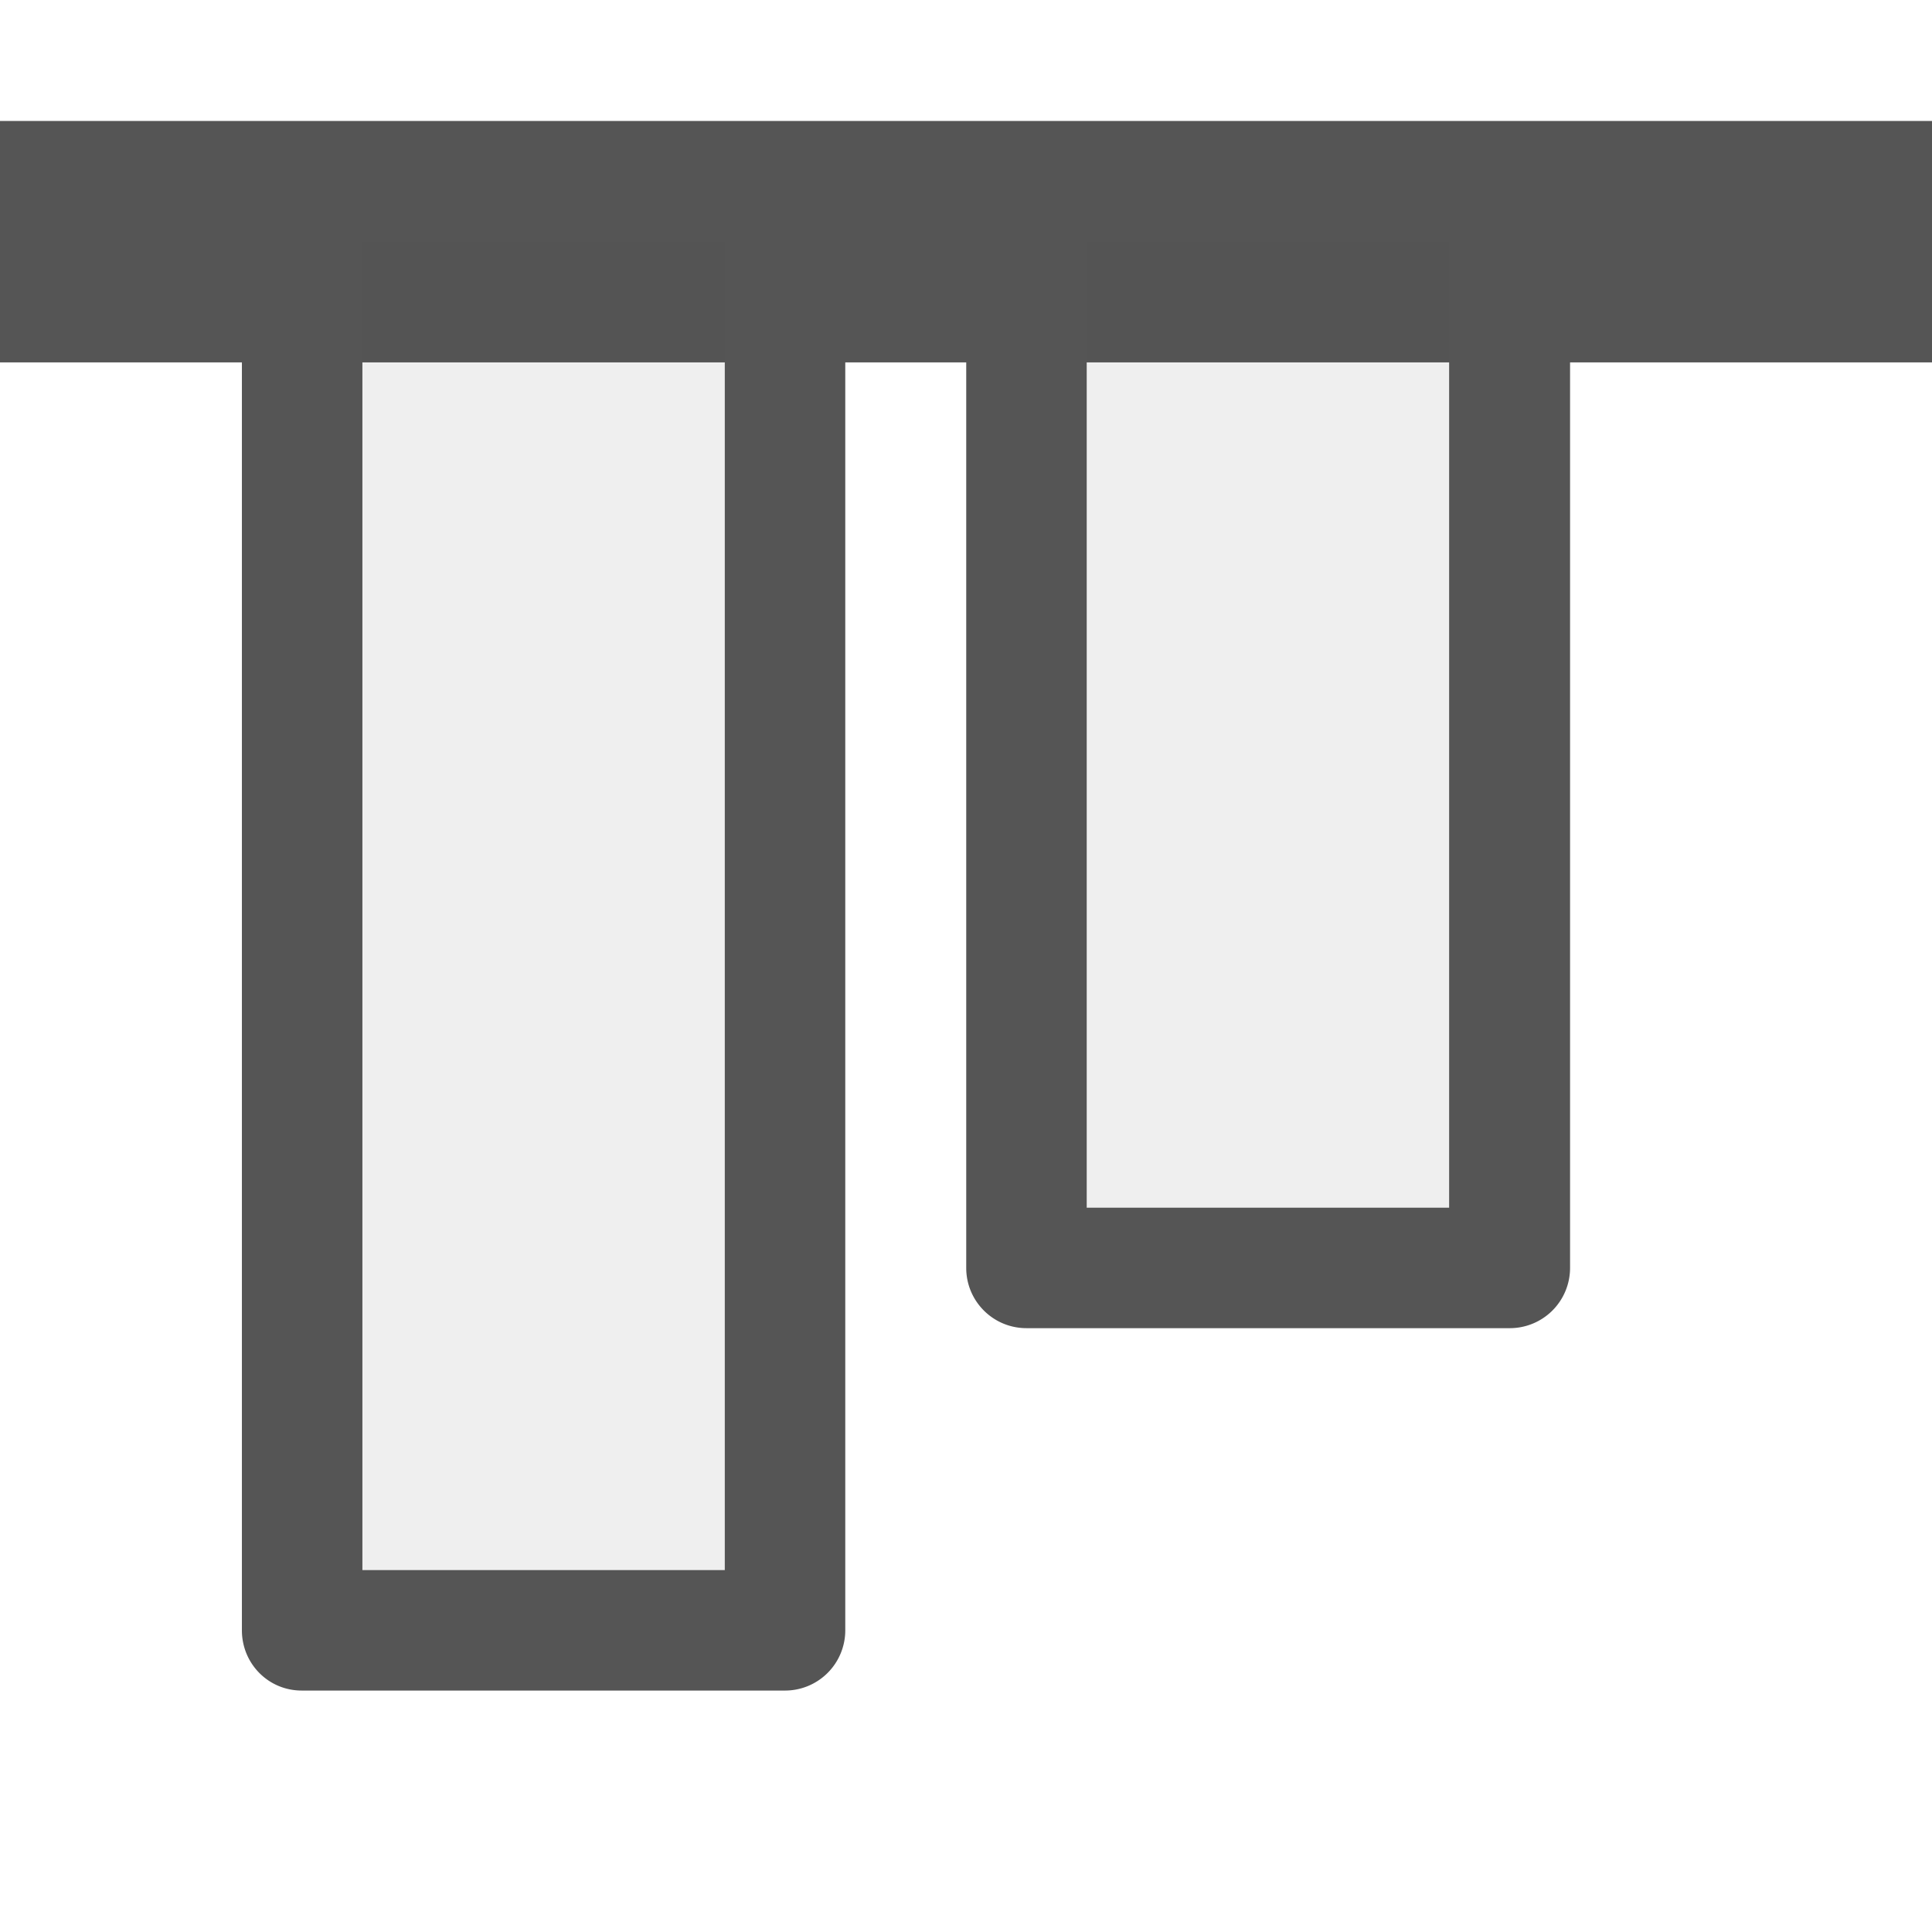
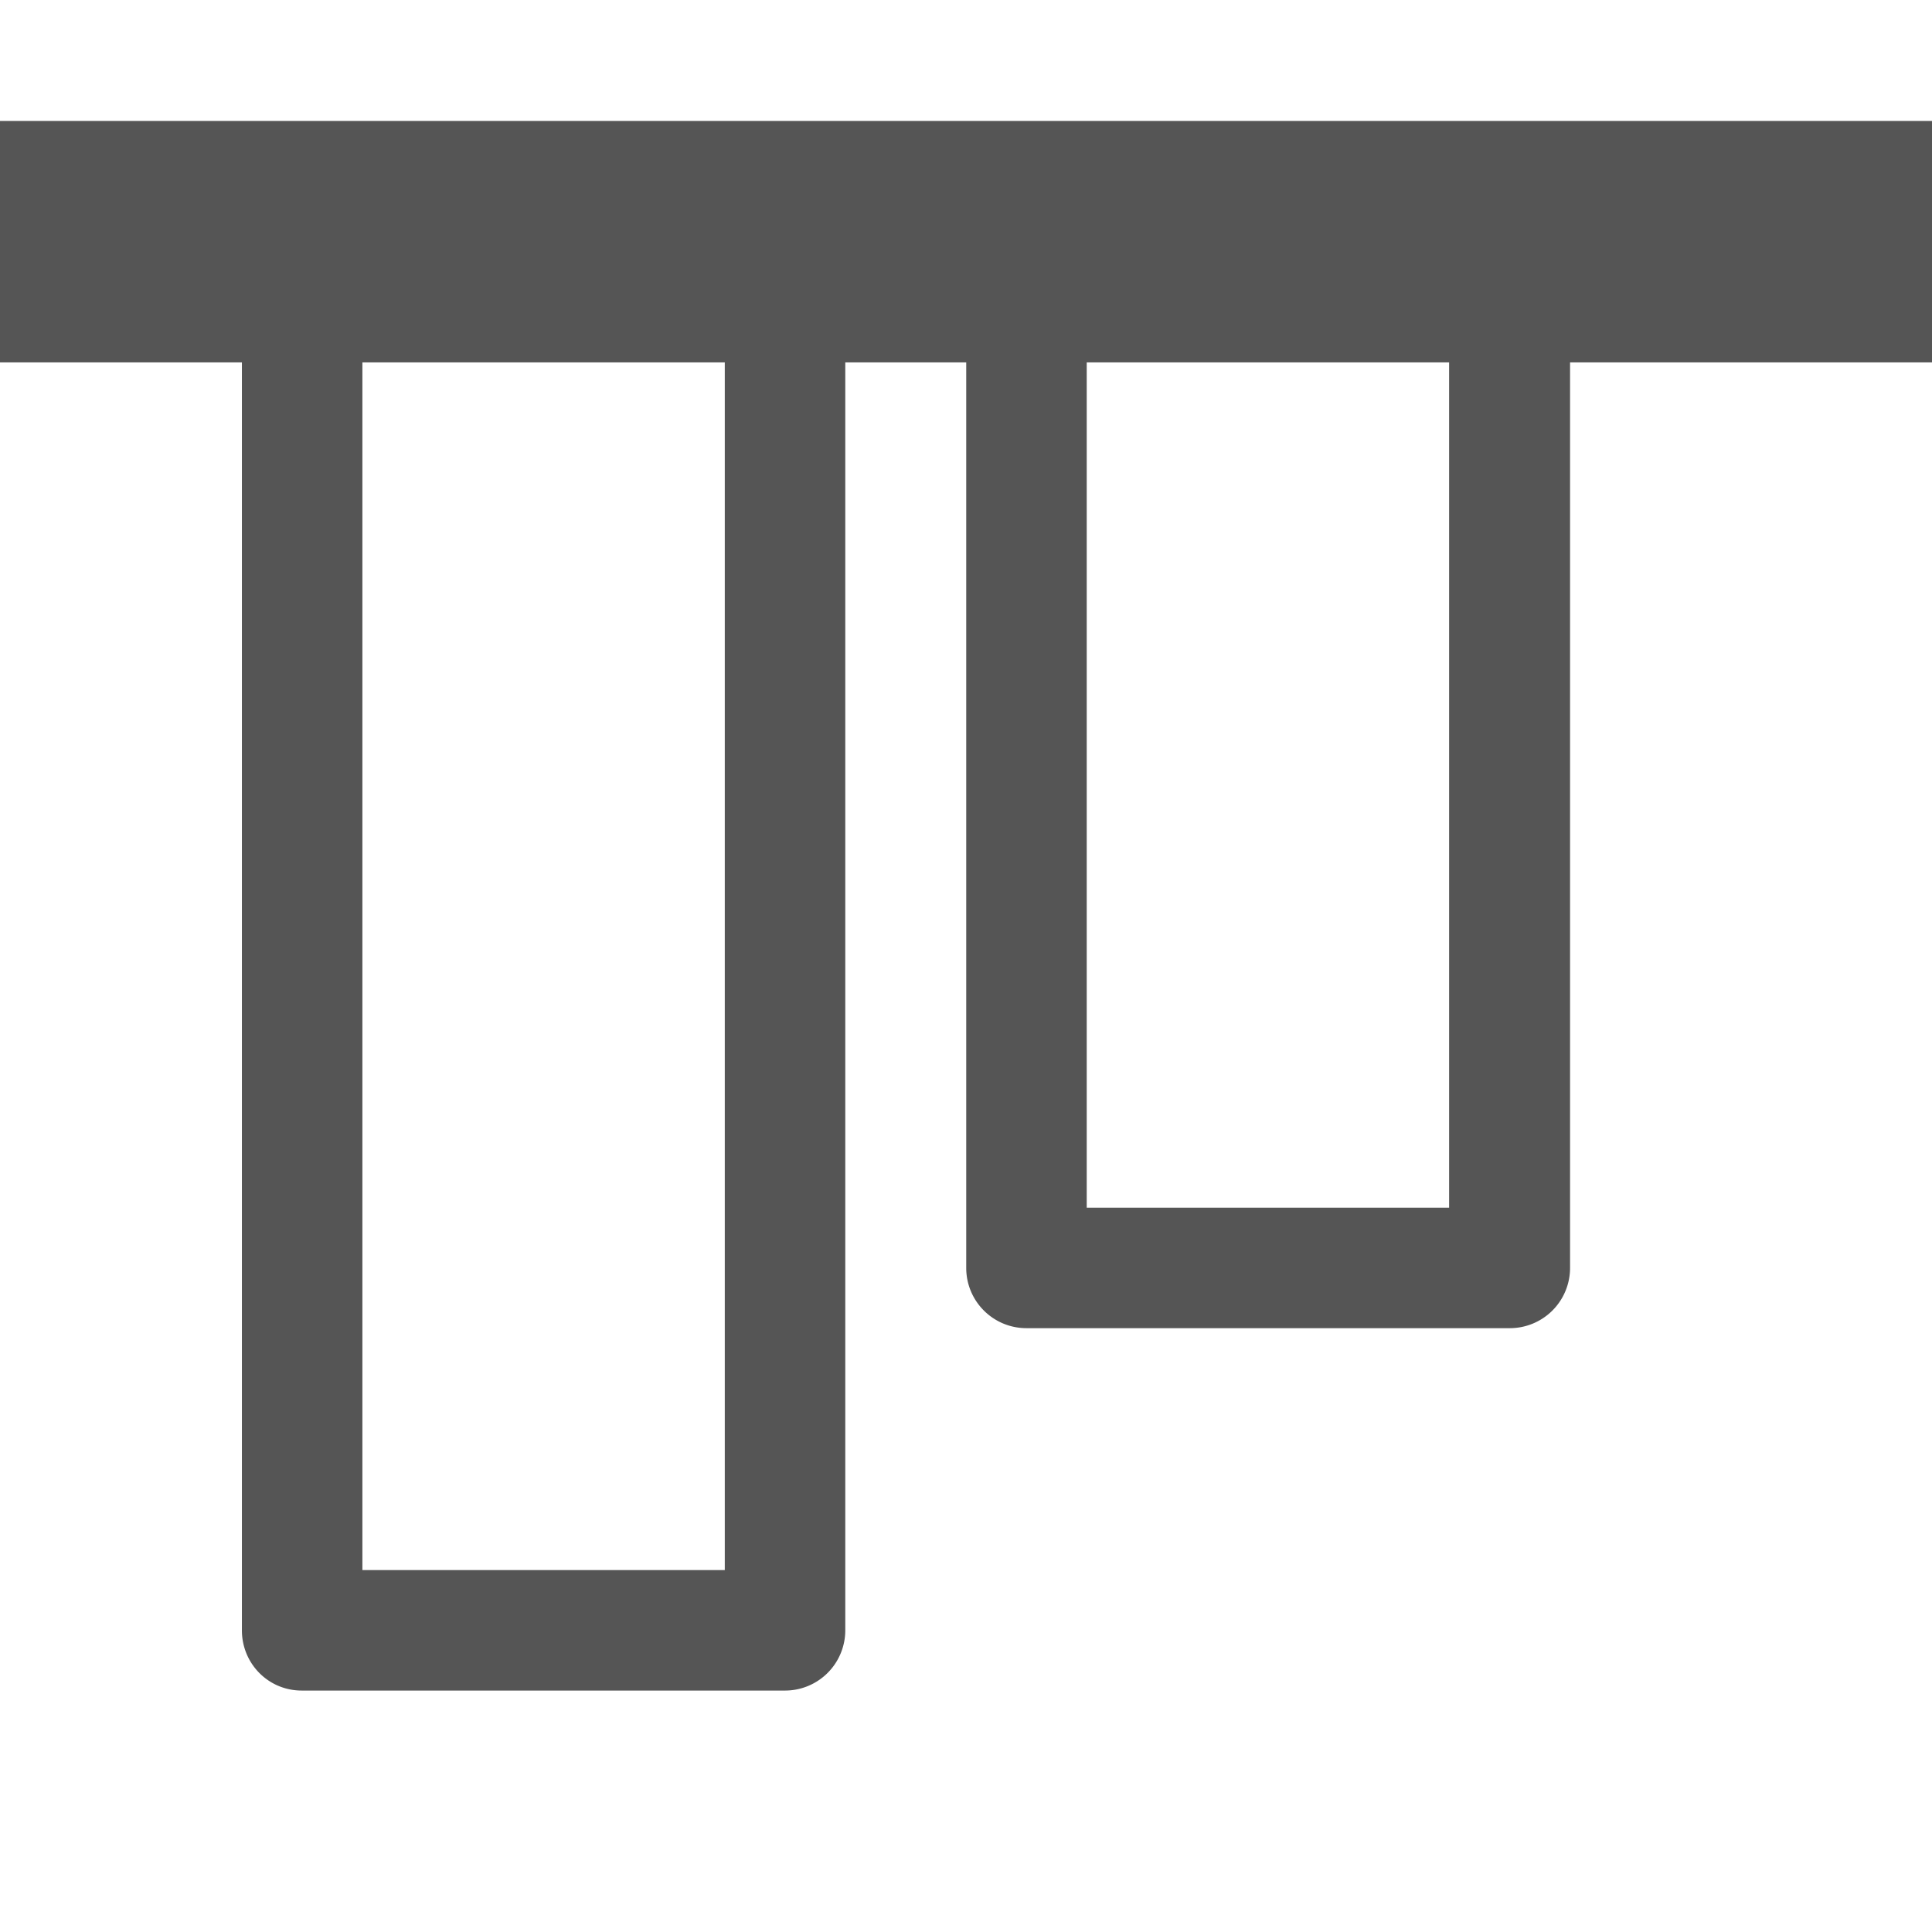
<svg xmlns="http://www.w3.org/2000/svg" width="16" height="16" viewBox="0 0 4.233 4.233">
  <g fill="#555555">
    <path style="marker:none" d="M4.233.265H0v.529h.53v2.778c0 .073.058.132.131.132H1.72a.132.132 0 0 0 .132-.132V.794h.265v1.984c0 .073.059.132.132.132h1.058a.132.132 0 0 0 .133-.132V.794h.793zM3.175.794v1.852h-.794V.794zm-1.587 0V3.44H.794V.794z" />
-     <path d="M3.175.53h-.794v2.116h.794zm-1.587 0H.794v2.91h.794z" opacity=".1" fill-opacity=".931" />
  </g>
</svg>